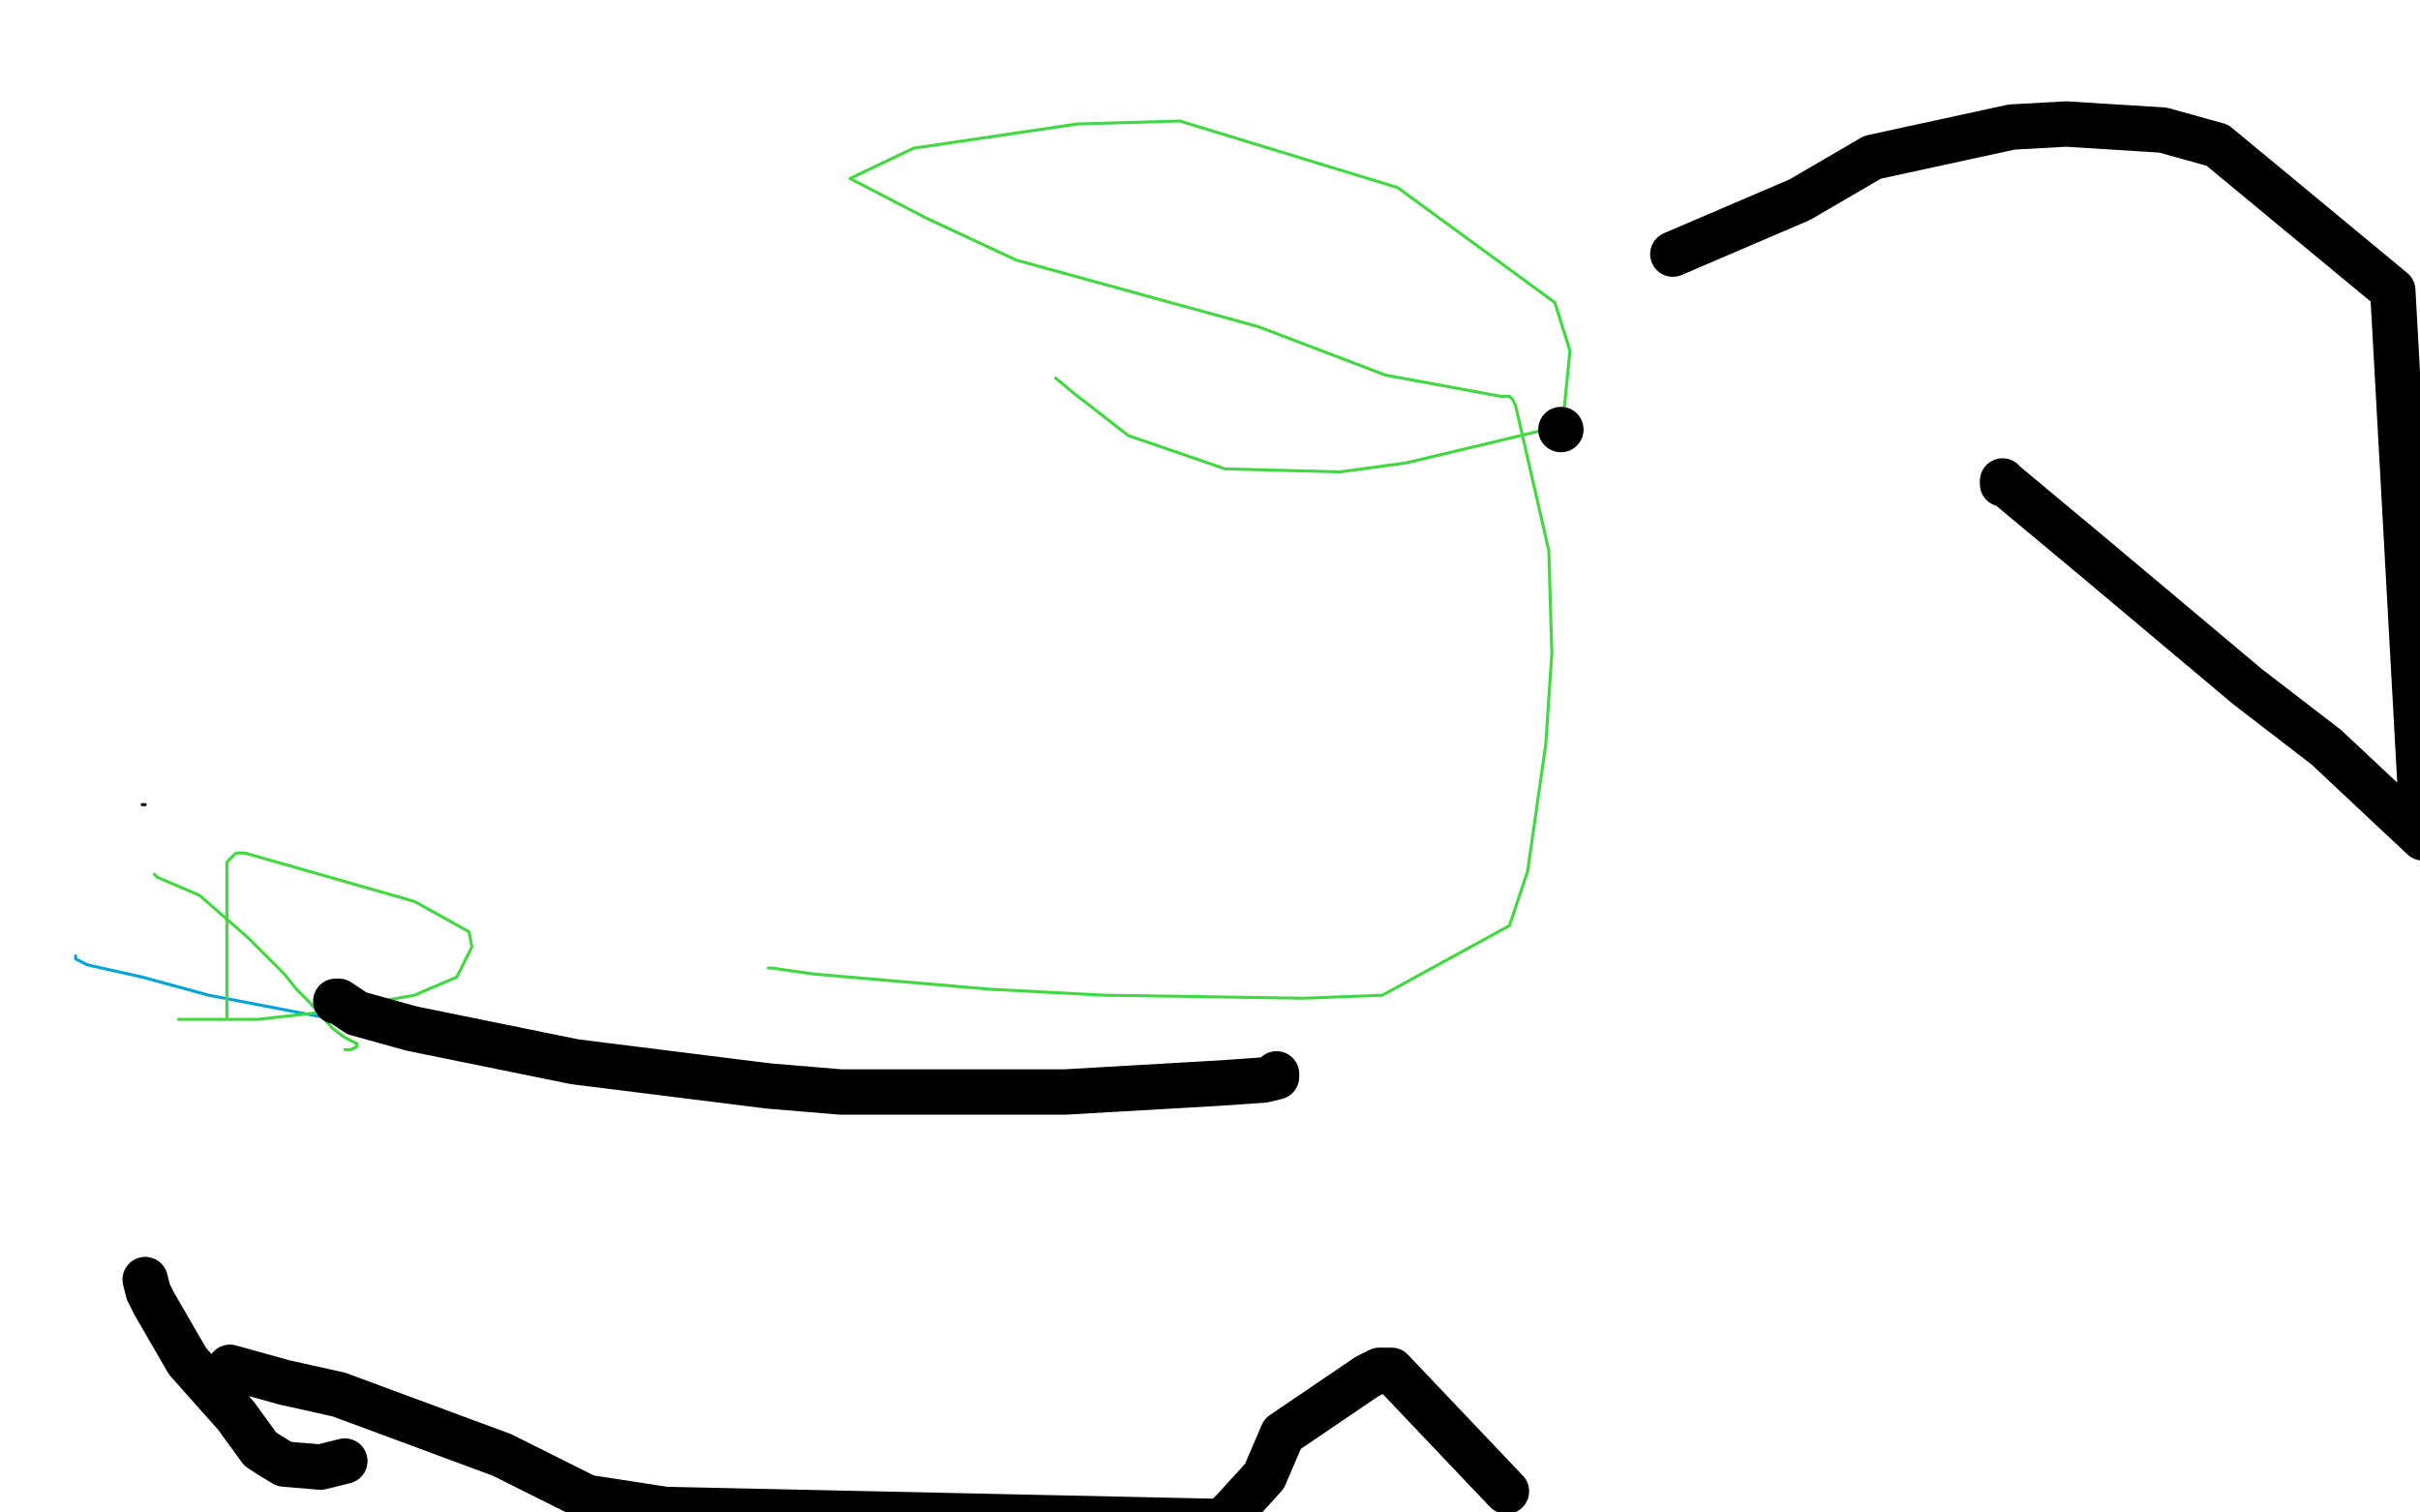
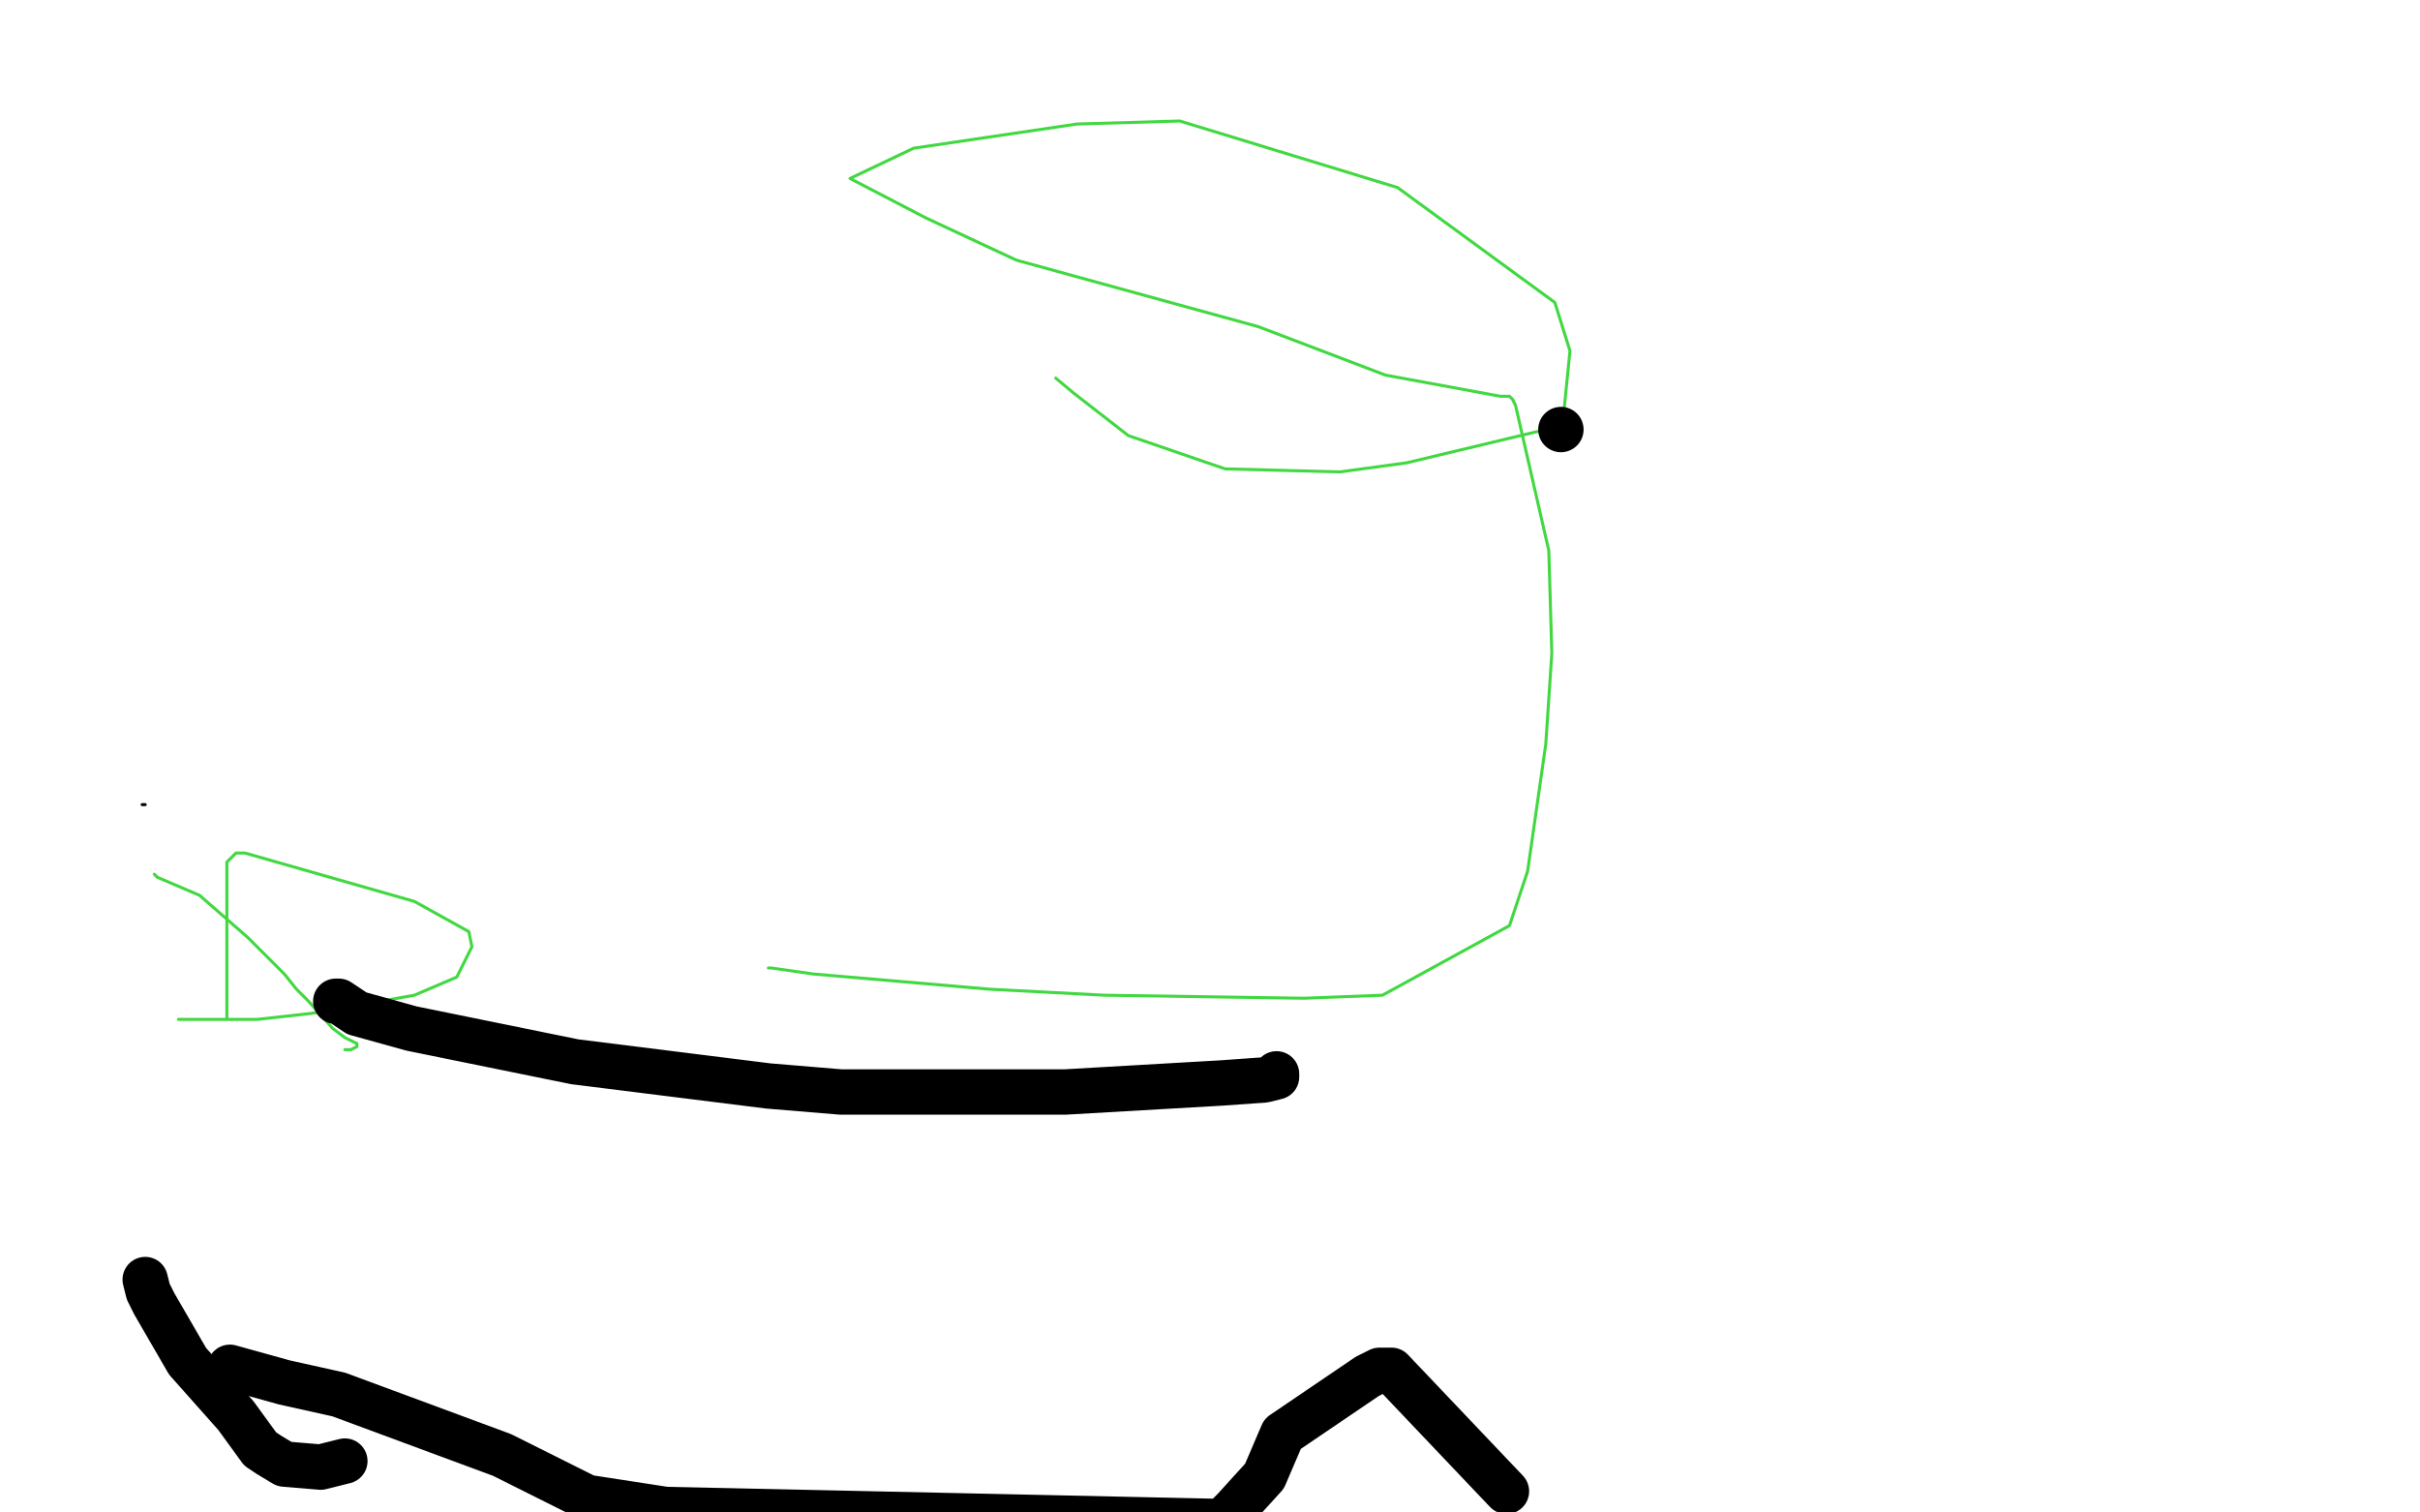
<svg xmlns="http://www.w3.org/2000/svg" width="800" height="500" version="1.1" style="stroke-antialiasing: false">
  <desc>This SVG has been created on https://colorillo.com/</desc>
  <rect x="0" y="0" width="800" height="500" style="fill: rgb(255,255,255); stroke-width:0" />
-   <polyline points="155,346 155,345 155,345 141,343 141,343 121,339 121,339 69,329 69,329 47,323 47,323 29,319 29,319 25,317 25,317 25,316 25,316" style="fill: none; stroke: #00a3d9; stroke-width: 1; stroke-linejoin: round; stroke-linecap: round; stroke-antialiasing: false; stroke-antialias: 0; opacity: 1.0" />
  <polyline points="254,320 255,320 255,320 269,322 269,322 327,327 327,327 365,329 365,329 431,330 431,330 457,329 457,329 499,306 499,306 505,288 505,288 511,246 511,246 513,216 513,216 512,182 512,182 501,134 501,134 500,132 500,132 499,131 499,131 498,131 498,131 496,131 496,131 458,124 458,124 416,108 416,108 336,86 336,86 306,72 306,72 281,59 302,49 356,41 390,40 462,62 514,100 519,116 517,136 511,142 465,153 443,156 405,155 373,144 355,130 349,125" style="fill: none; stroke: #41d841; stroke-width: 1; stroke-linejoin: round; stroke-linecap: round; stroke-antialiasing: false; stroke-antialias: 0; opacity: 1.0" />
-   <circle cx="129.5" cy="109.5" r="0" style="fill: #41d841; stroke-antialiasing: false; stroke-antialias: 0; opacity: 1.0" />
  <polyline points="51,289 52,290 52,290 66,296 66,296 82,310 82,310 94,322 94,322 98,327 98,327 102,331 102,331 110,340 110,340 114,343 114,343 118,345 118,345 118,346 116,347 115,347 114,347" style="fill: none; stroke: #41d841; stroke-width: 1; stroke-linejoin: round; stroke-linecap: round; stroke-antialiasing: false; stroke-antialias: 0; opacity: 1.0" />
  <polyline points="75,337 75,336 75,336 75,320 75,320 75,304 75,304 75,285 75,285 77,283 77,283 78,282 78,282 81,282 81,282 95,286 95,286 137,298 137,298 155,308 155,308 156,313 156,313 151,323 151,323 137,329 137,329 103,335 103,335 85,337 85,337 63,337 63,337 60,337 60,337 59,337 59,337" style="fill: none; stroke: #41d841; stroke-width: 1; stroke-linejoin: round; stroke-linecap: round; stroke-antialiasing: false; stroke-antialias: 0; opacity: 1.0" />
  <polyline points="47,266 48,266 48,266" style="fill: none; stroke: #000000; stroke-width: 1; stroke-linejoin: round; stroke-linecap: round; stroke-antialiasing: false; stroke-antialias: 0; opacity: 1.0" />
  <polyline points="111,331 112,331 112,331 118,335 118,335 136,340 136,340 190,351 190,351 254,359 254,359 278,361 278,361 304,361 304,361 352,361 352,361 404,358 404,358 418,357 418,357 422,356 422,356 422,355" style="fill: none; stroke: #000000; stroke-width: 15; stroke-linejoin: round; stroke-linecap: round; stroke-antialiasing: false; stroke-antialias: 0; opacity: 1.0" />
  <polyline points="516,142 516,142 516,142" style="fill: none; stroke: #000000; stroke-width: 15; stroke-linejoin: round; stroke-linecap: round; stroke-antialiasing: false; stroke-antialias: 0; opacity: 1.0" />
  <polyline points="114,483 110,484 110,484 106,485 106,485 94,484 94,484 89,481 89,481 86,479 86,479 78,468 78,468 62,450 62,450 51,431 51,431 49,427 49,427 48,423 48,423" style="fill: none; stroke: #000000; stroke-width: 15; stroke-linejoin: round; stroke-linecap: round; stroke-antialiasing: false; stroke-antialias: 0; opacity: 1.0" />
  <polyline points="76,452 94,457 94,457 112,461 112,461 166,481 166,481 194,495 194,495 220,499 220,499 404,503 408,499 418,488 424,474 452,455 456,453 460,453 498,493" style="fill: none; stroke: #000000; stroke-width: 15; stroke-linejoin: round; stroke-linecap: round; stroke-antialiasing: false; stroke-antialias: 0; opacity: 1.0" />
-   <polyline points="662,159 662,160 662,160 663,160 663,160 669,165 669,165 693,185 693,185 743,227 743,227 769,247 769,247 801,277 801,277 791,96 733,48 715,43 683,41 665,42 619,52 595,66 553,84" style="fill: none; stroke: #000000; stroke-width: 15; stroke-linejoin: round; stroke-linecap: round; stroke-antialiasing: false; stroke-antialias: 0; opacity: 1.0" />
</svg>